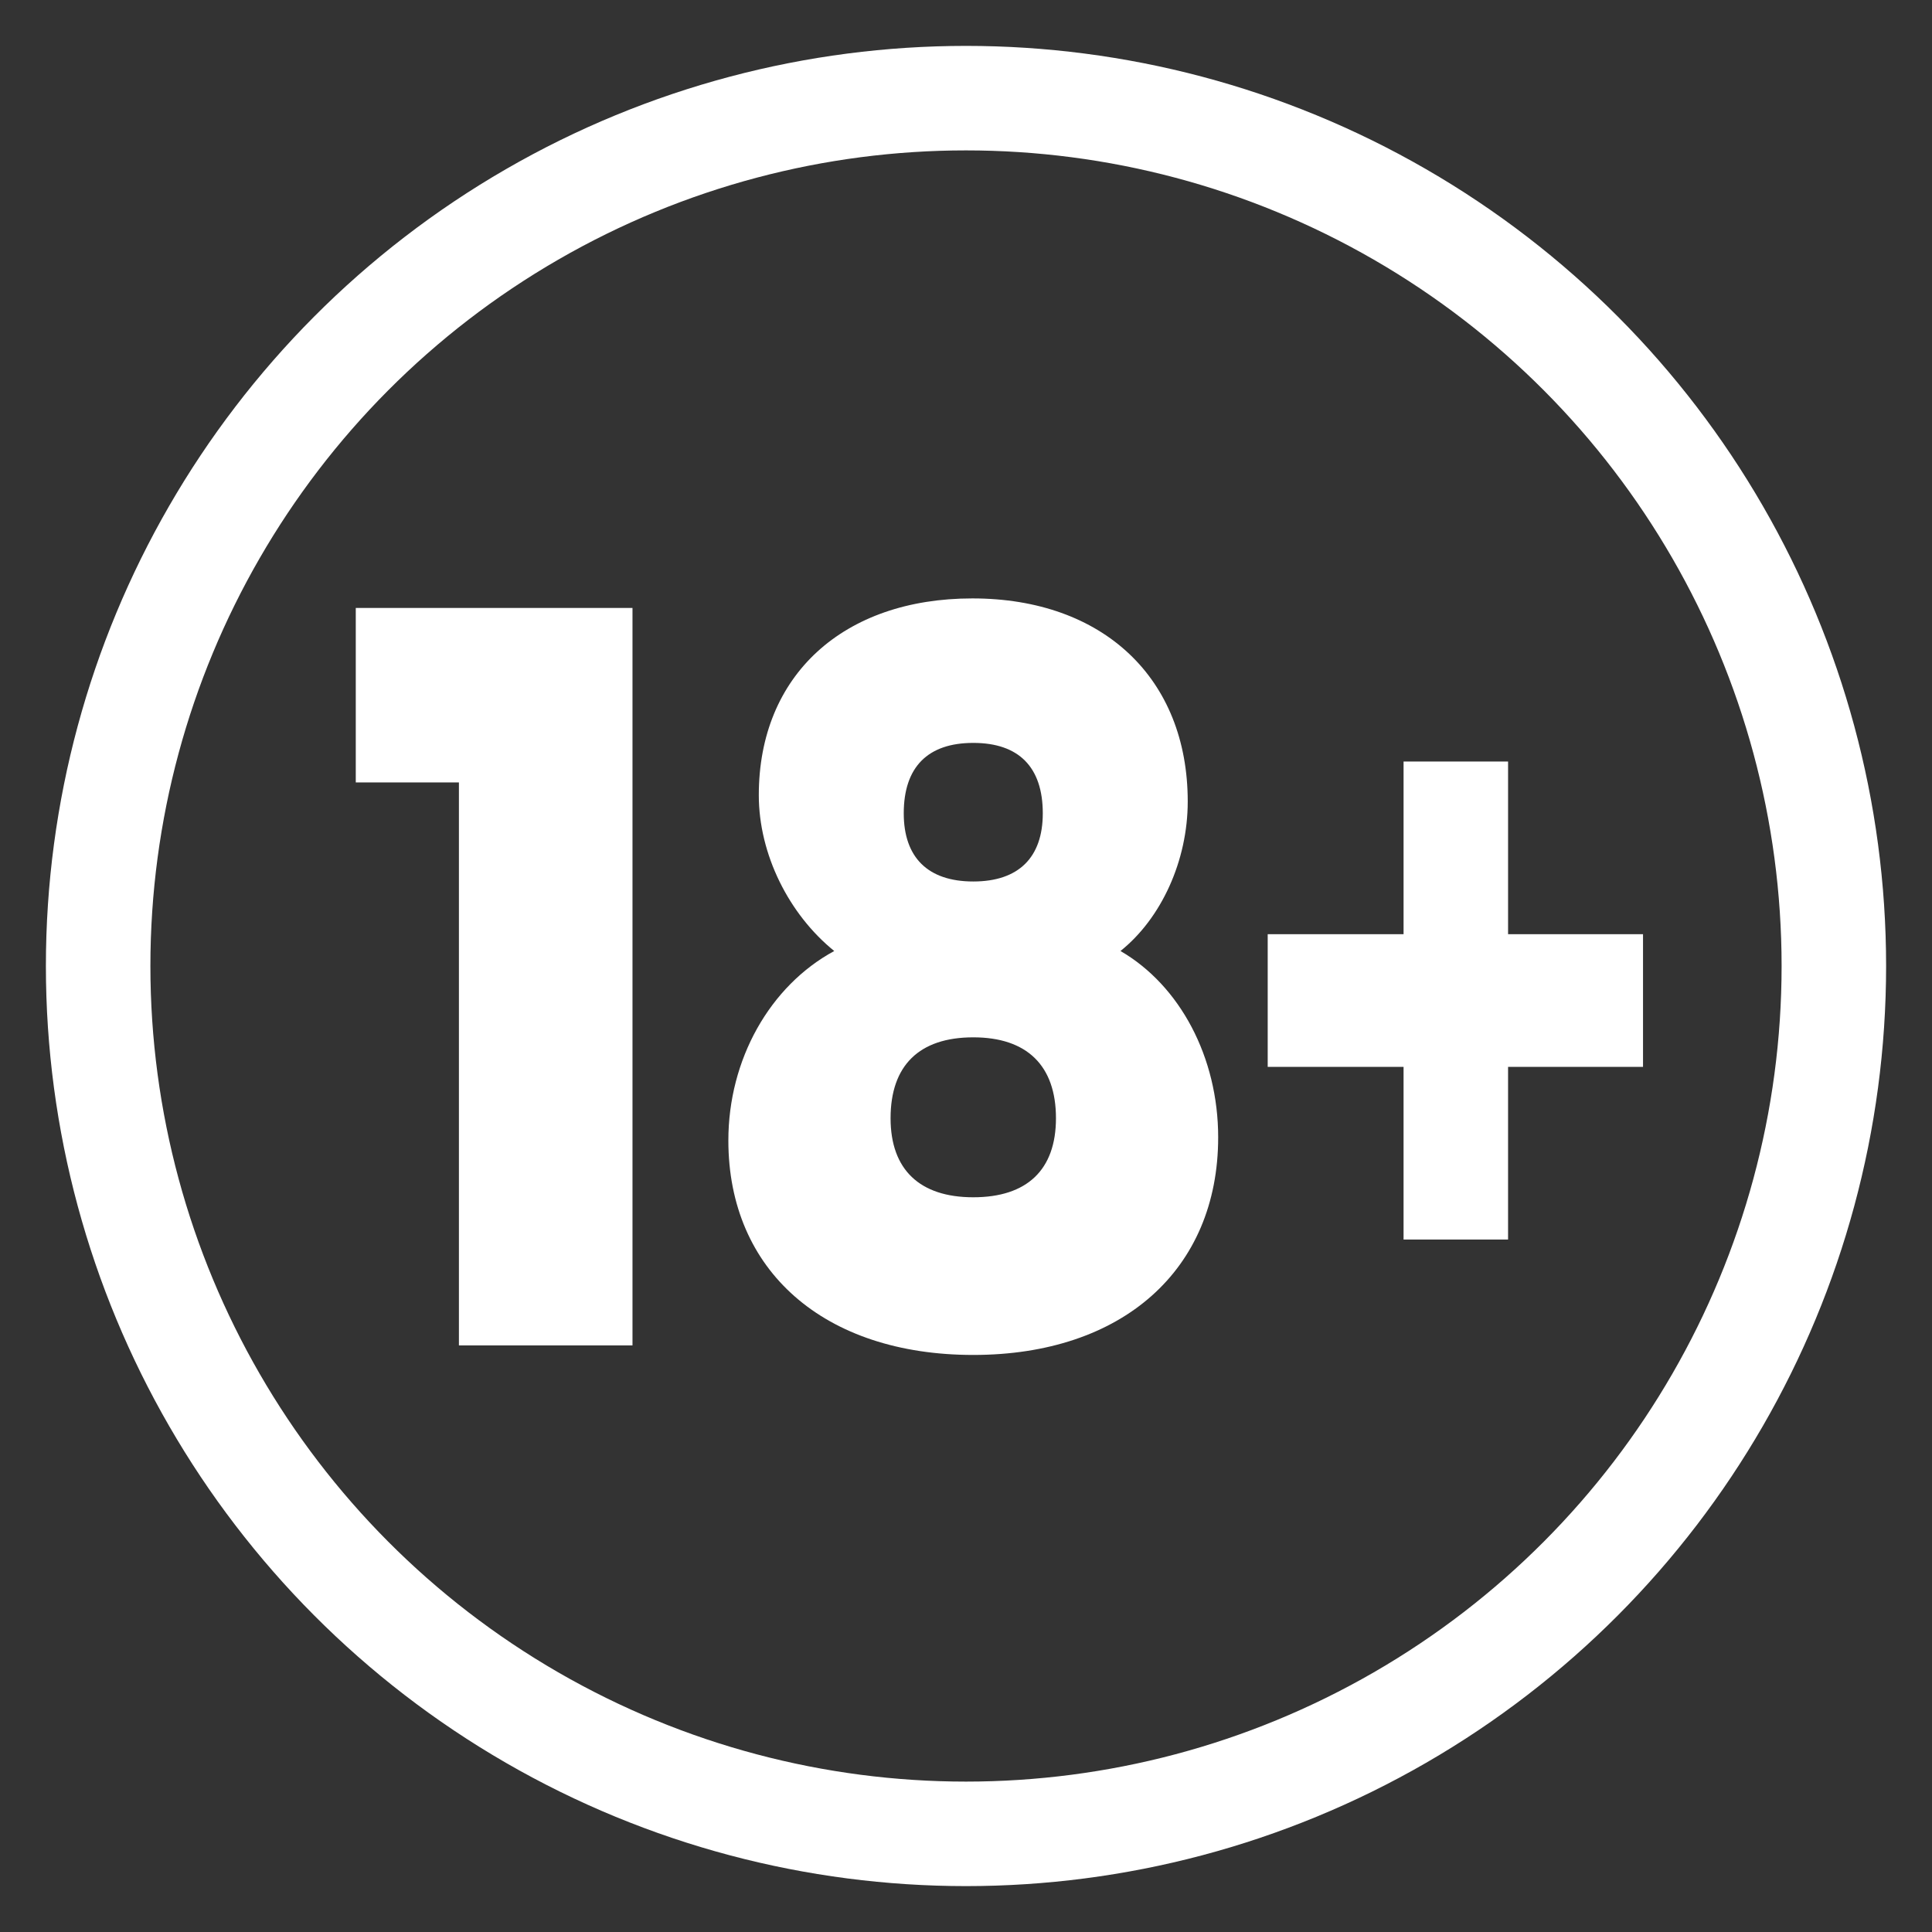
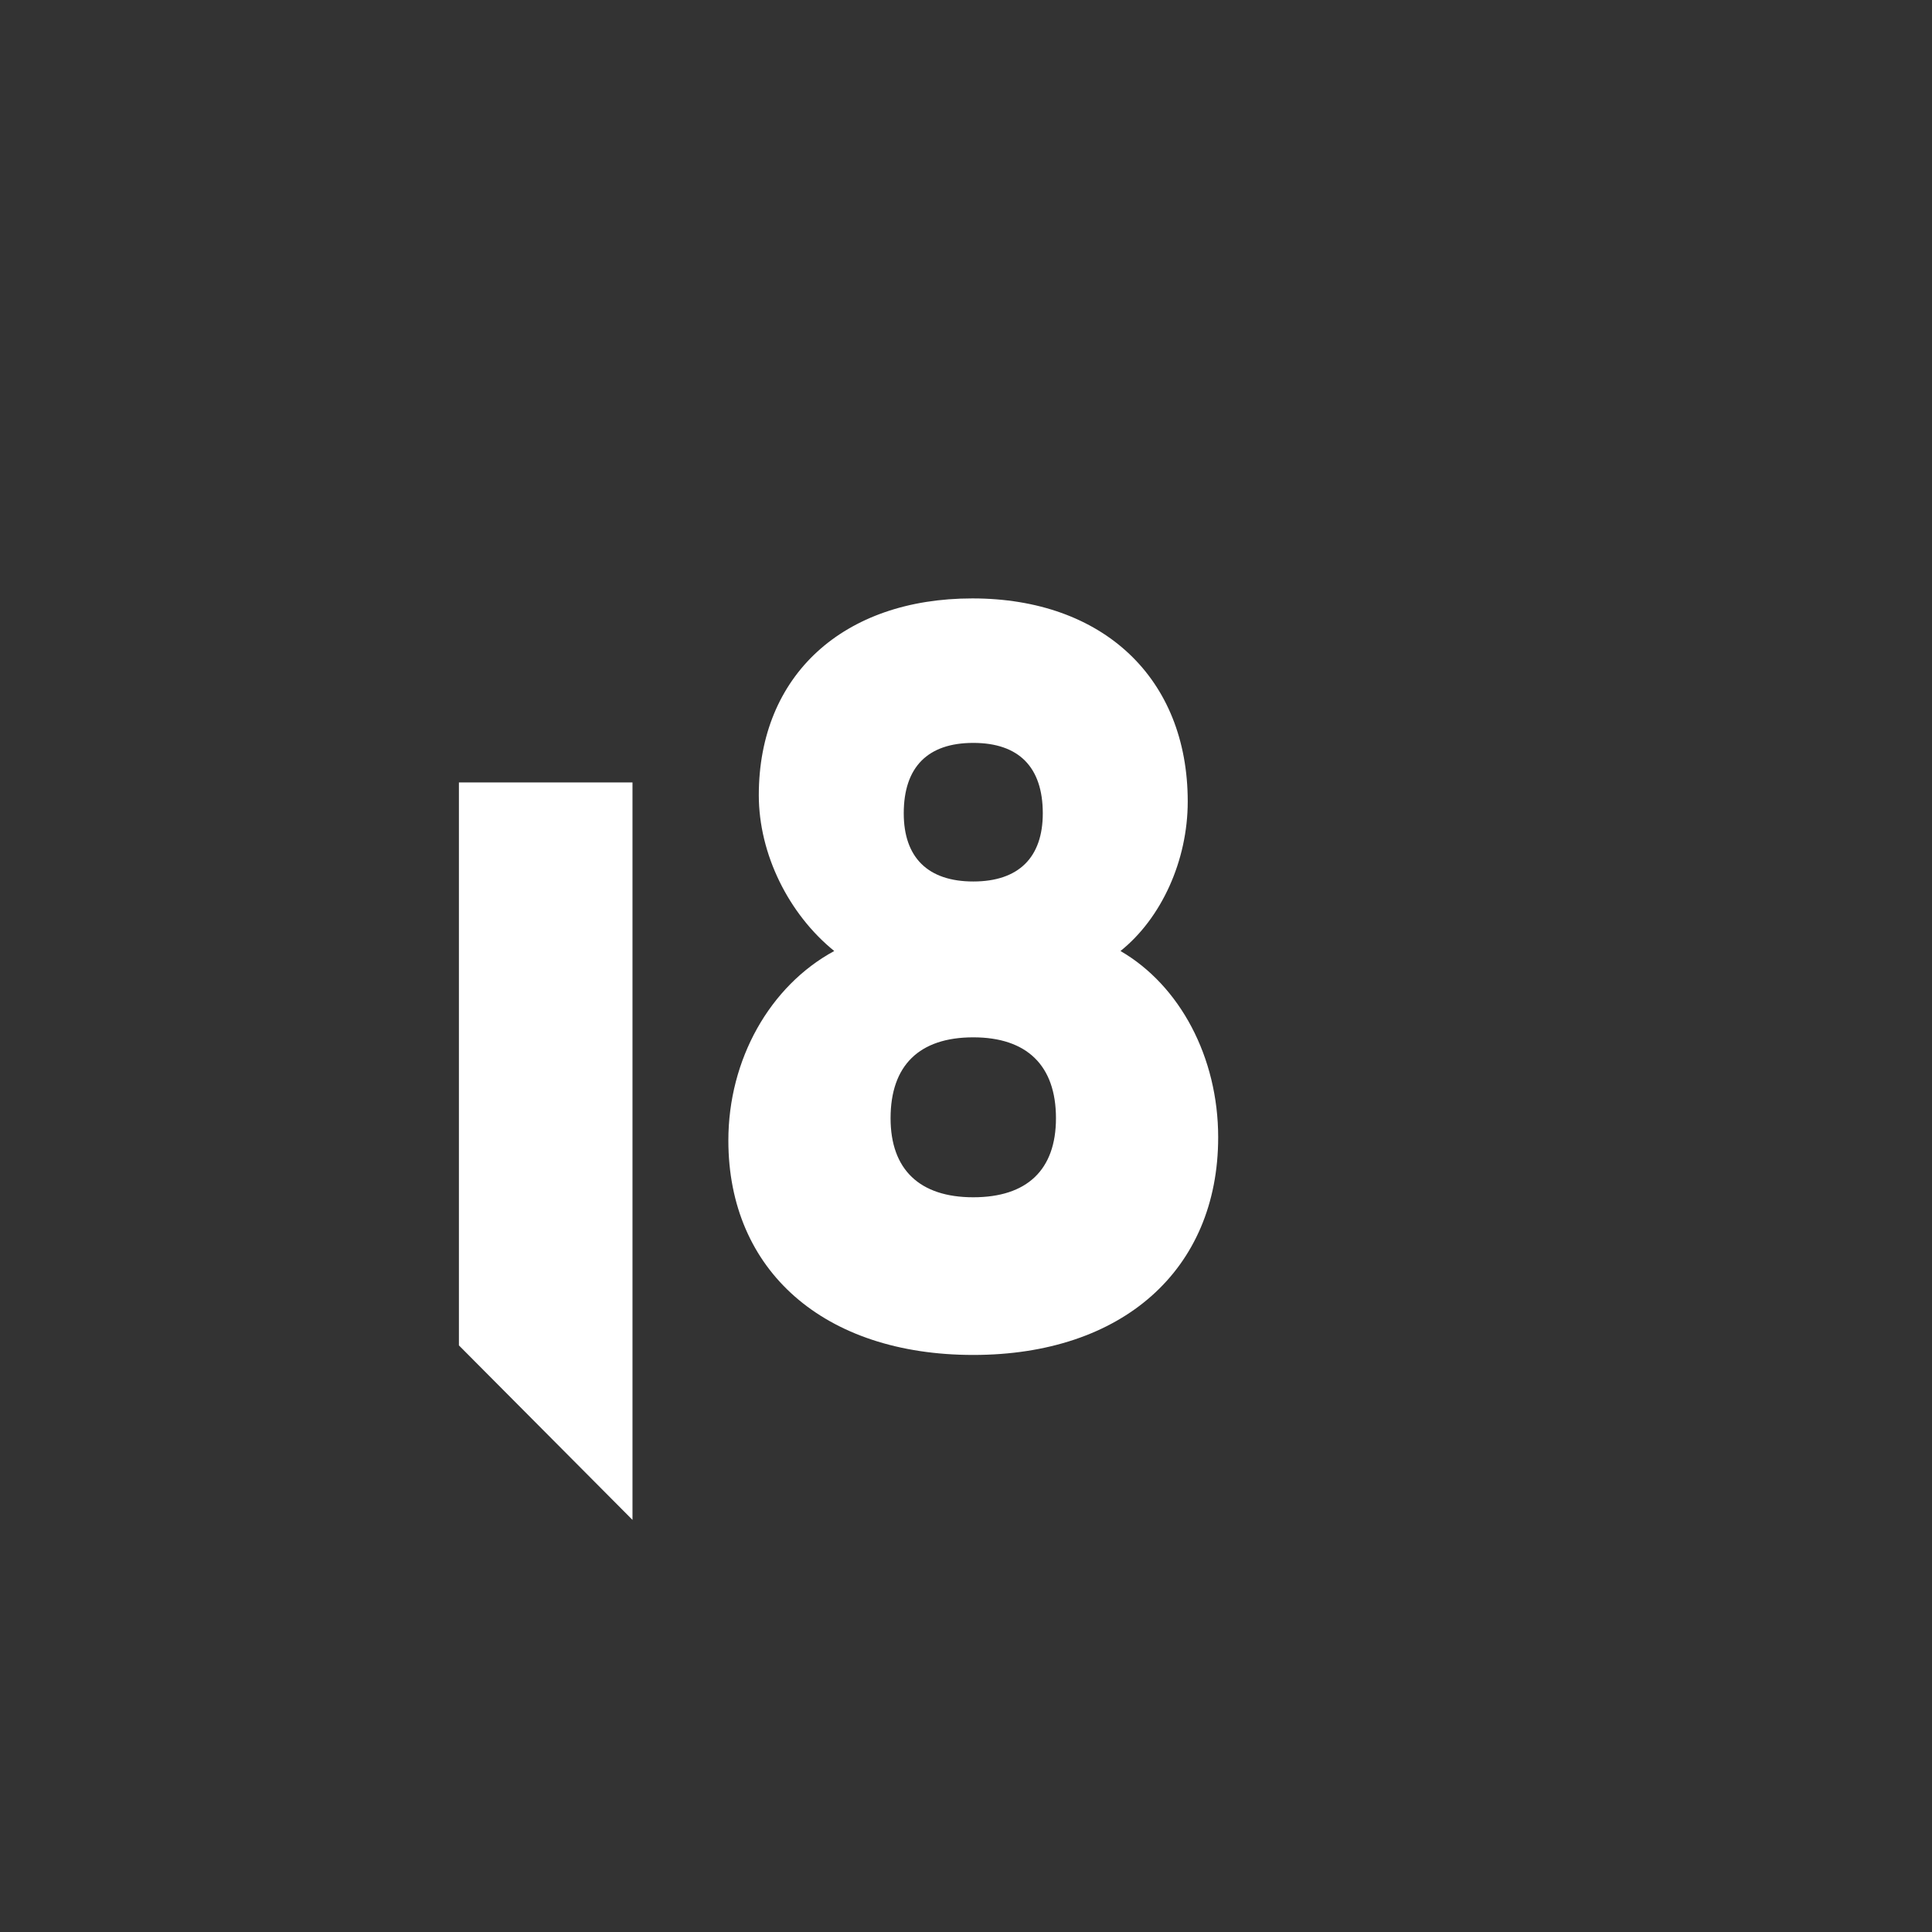
<svg xmlns="http://www.w3.org/2000/svg" version="1.1" id="Layer_1" x="0px" y="0px" viewBox="0 0 425.2 425.2" style="enable-background:new 0 0 425.2 425.2;" xml:space="preserve">
  <rect x="0" y="0" width="425.2" height="425.2" fill="#333333" stroke="none" />
  <style type="text/css">
	.st0{fill:none;stroke:white;stroke-width:23;stroke-miterlimit:10;}
	.st1{fill:white;}
</style>
-   <circle class="st0" cx="212.6" cy="212.6" r="191" />
  <g>
-     <path class="st1" d="M101,296.1V172.2H78.3v-38.4h60.9v162.3L101,296.1L101,296.1z" />
+     <path class="st1" d="M101,296.1V172.2H78.3h60.9v162.3L101,296.1L101,296.1z" />
    <path class="st1" d="M261.4,176.4c0,13-5.8,25.7-14.8,32.9c13.1,7.6,21.5,23.4,21.5,41c0,29.2-21.1,47.9-53.9,47.9   s-53.9-18.5-53.9-47.2c0-17.8,9.1-34,23.3-41.7c-10-8.1-16.6-21.3-16.6-34.3c0-26.4,18.6-43.3,47-43.3   C242.8,131.7,261.4,149.3,261.4,176.4z M196,246.1c0,11.3,6.4,17.4,18.2,17.4s18.2-6,18.2-17.4c0-11.6-6.4-17.8-18.2-17.8   C202.3,228.3,196,234.5,196,246.1z M198.9,179c0,9.7,5.3,15,15.3,15s15.3-5.3,15.3-15c0-10.2-5.3-15.5-15.3-15.5   S198.9,168.8,198.9,179z" />
-     <path class="st1" d="M331.9,234.8v38h-23v-38H279v-29.2h29.9v-38h23v38h29.7v29.2L331.9,234.8L331.9,234.8z" />
  </g>
</svg>